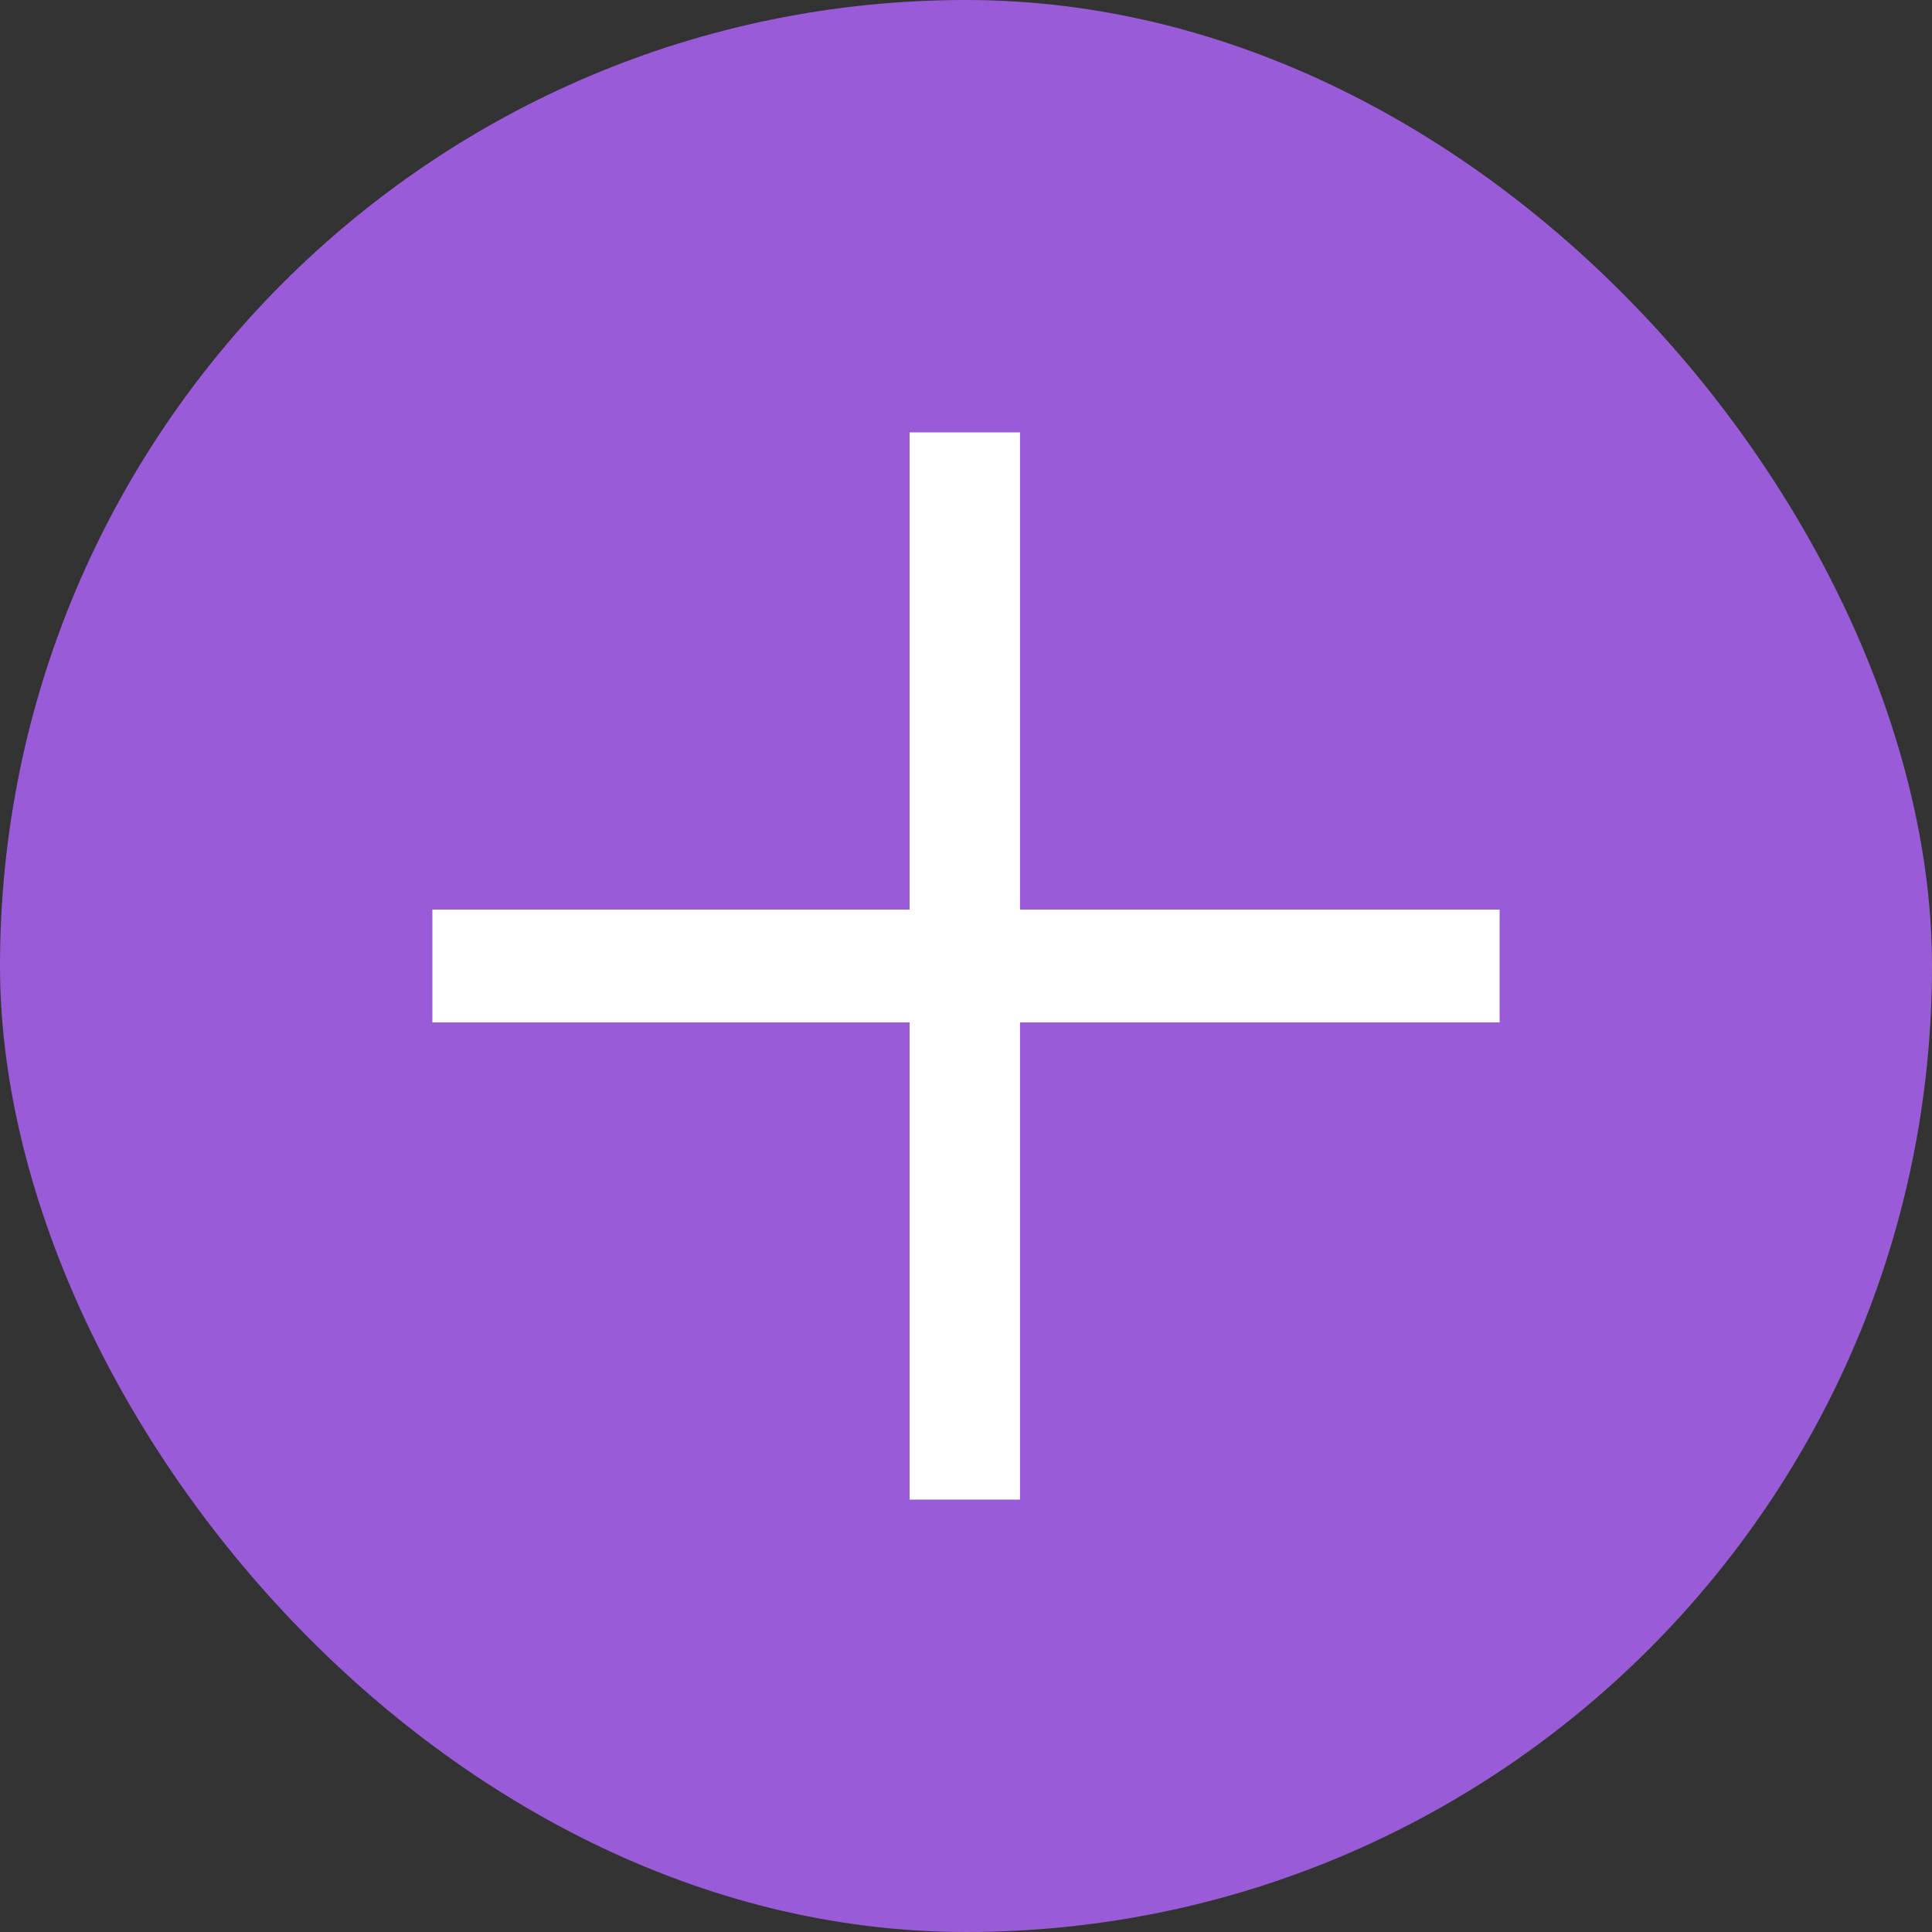
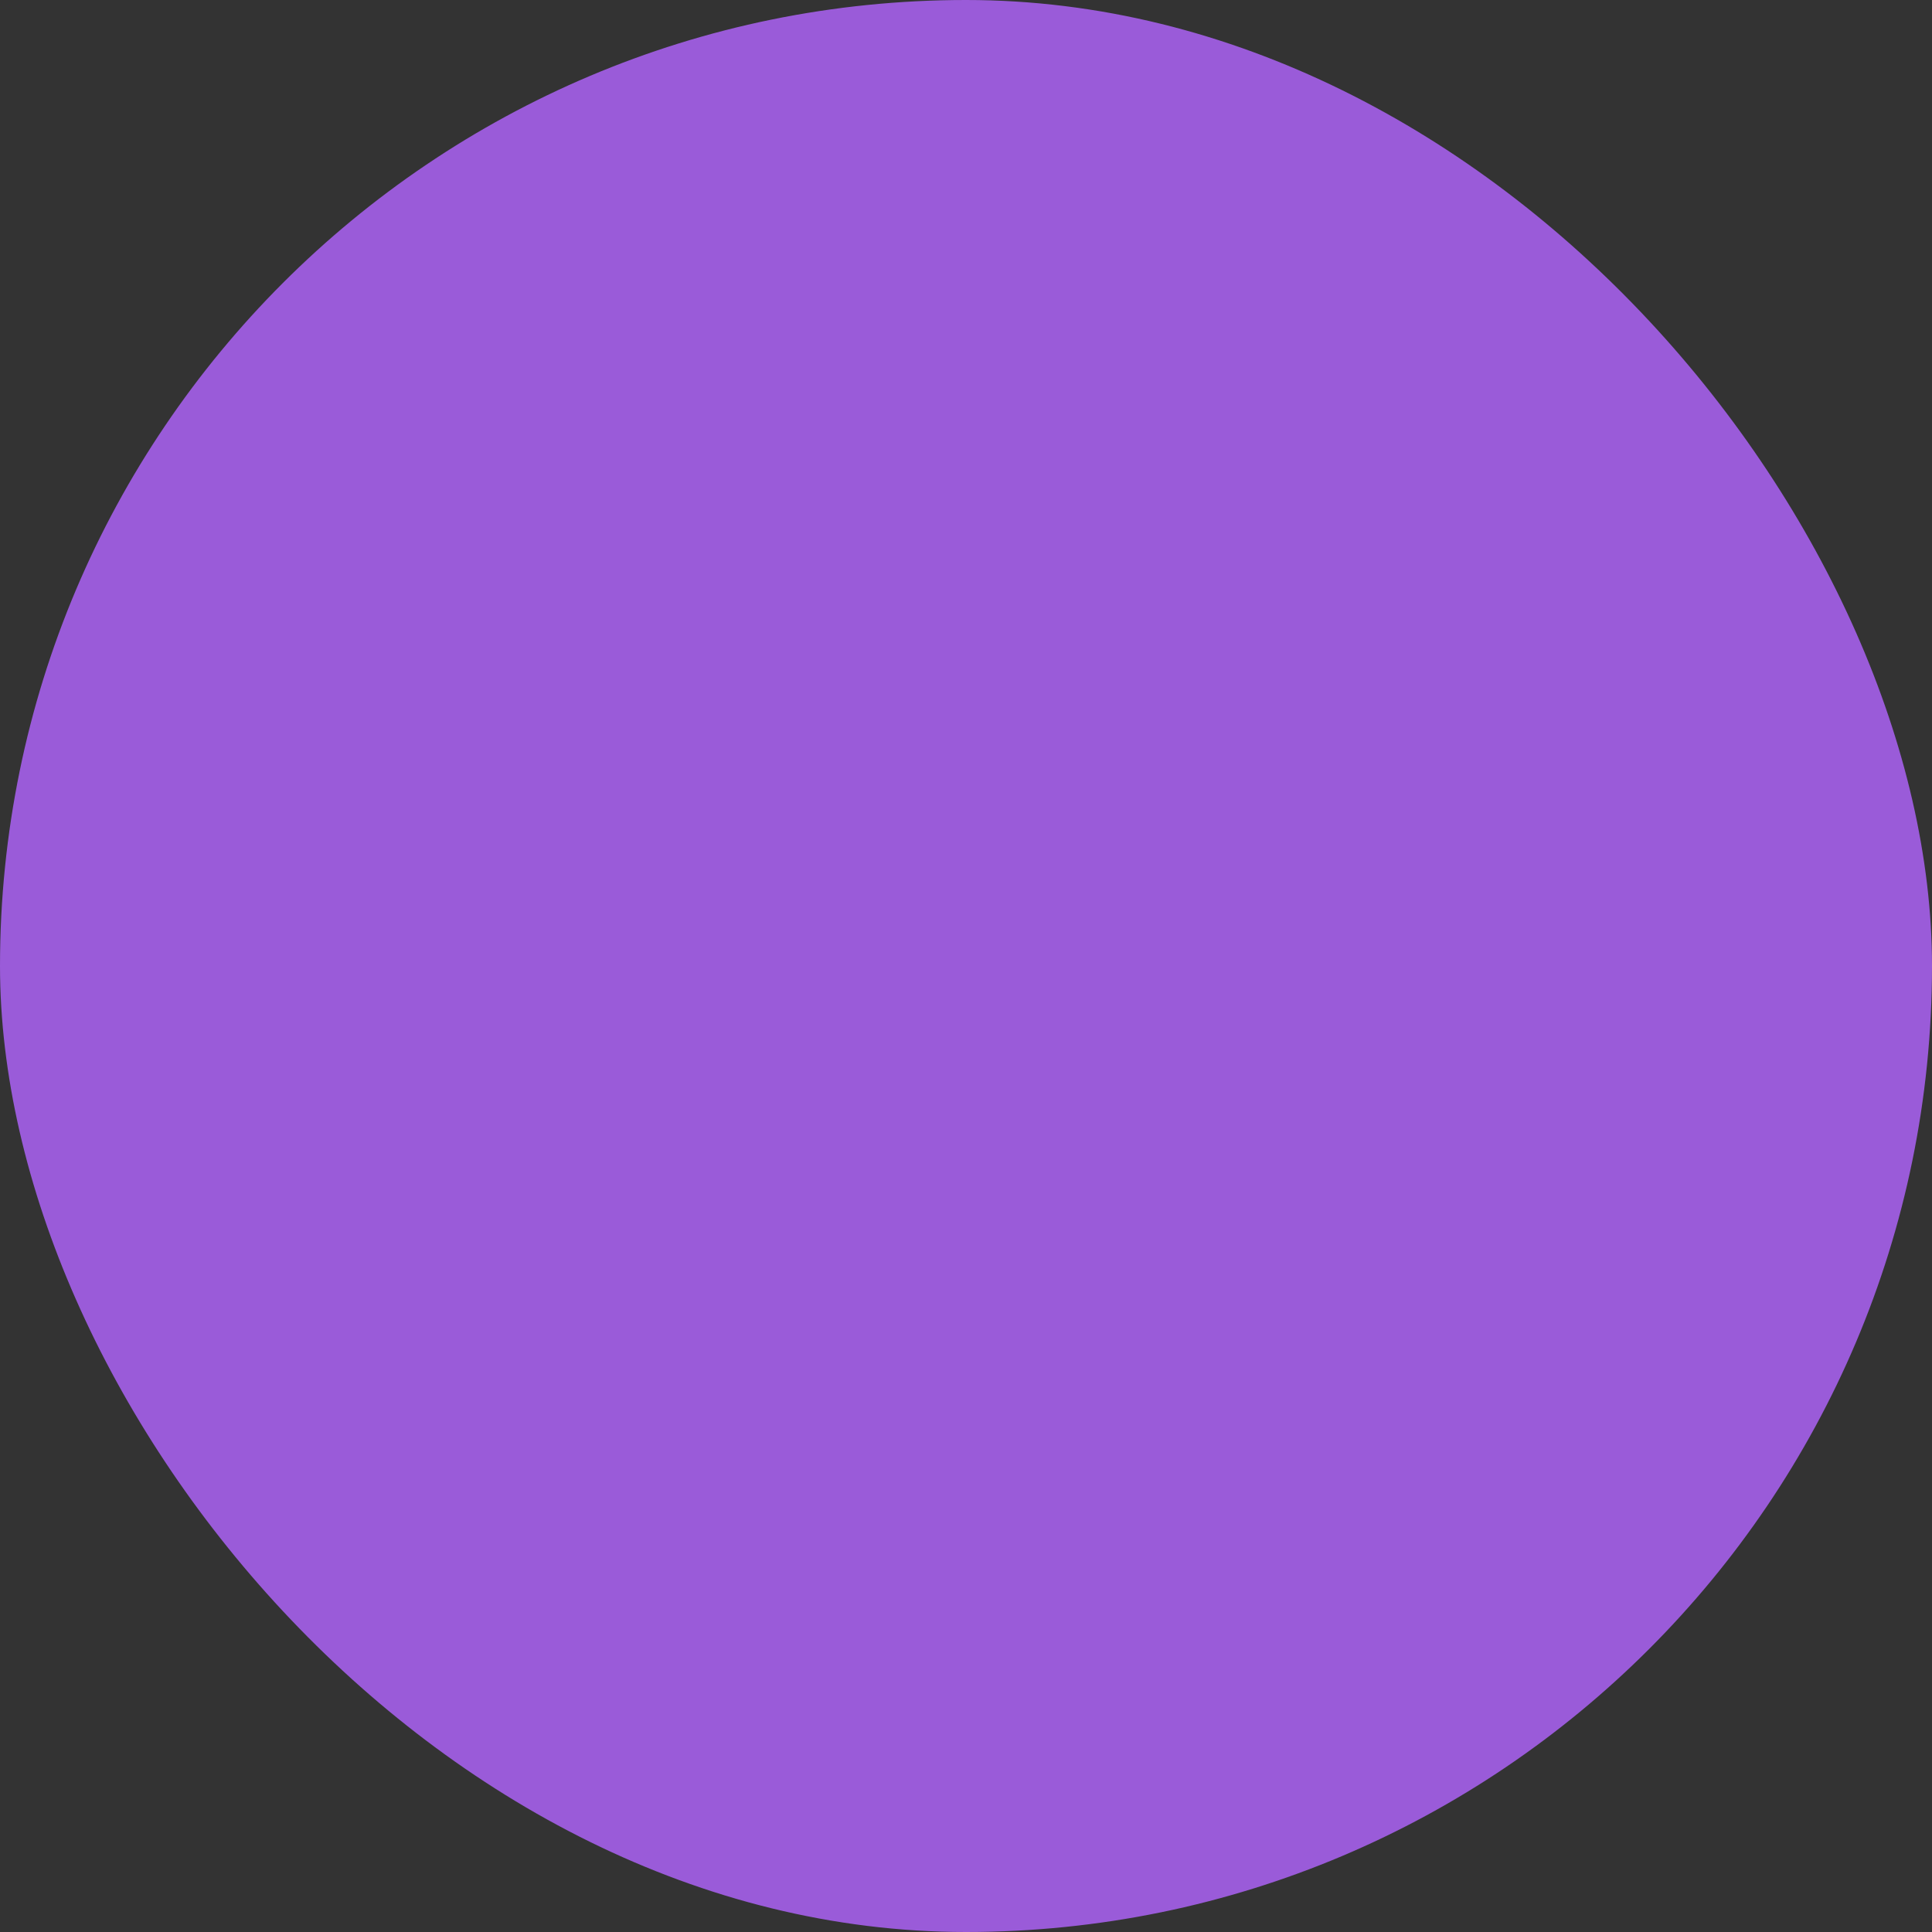
<svg xmlns="http://www.w3.org/2000/svg" width="21" height="21" viewBox="0 0 21 21" fill="none">
  <rect x="0" y="0" width="21" height="21" fill="#333333" stroke="none" />
  <rect width="21" height="21" rx="10.5" fill="#9A5BD9" />
-   <path d="M9.125 12.412L7.214 10.5L6.563 11.147L9.125 13.709L14.625 8.209L13.979 7.562L9.125 12.412Z" fill="white" />
-   <ellipse cx="11.5" cy="11.5" rx="7.5" ry="6.5" fill="#9A5BD9" />
-   <path d="M10.187 16V5H10.787V16H10.187ZM5 10.813V10.187H16V10.813H5Z" fill="white" stroke="white" stroke-width="0.6" />
</svg>